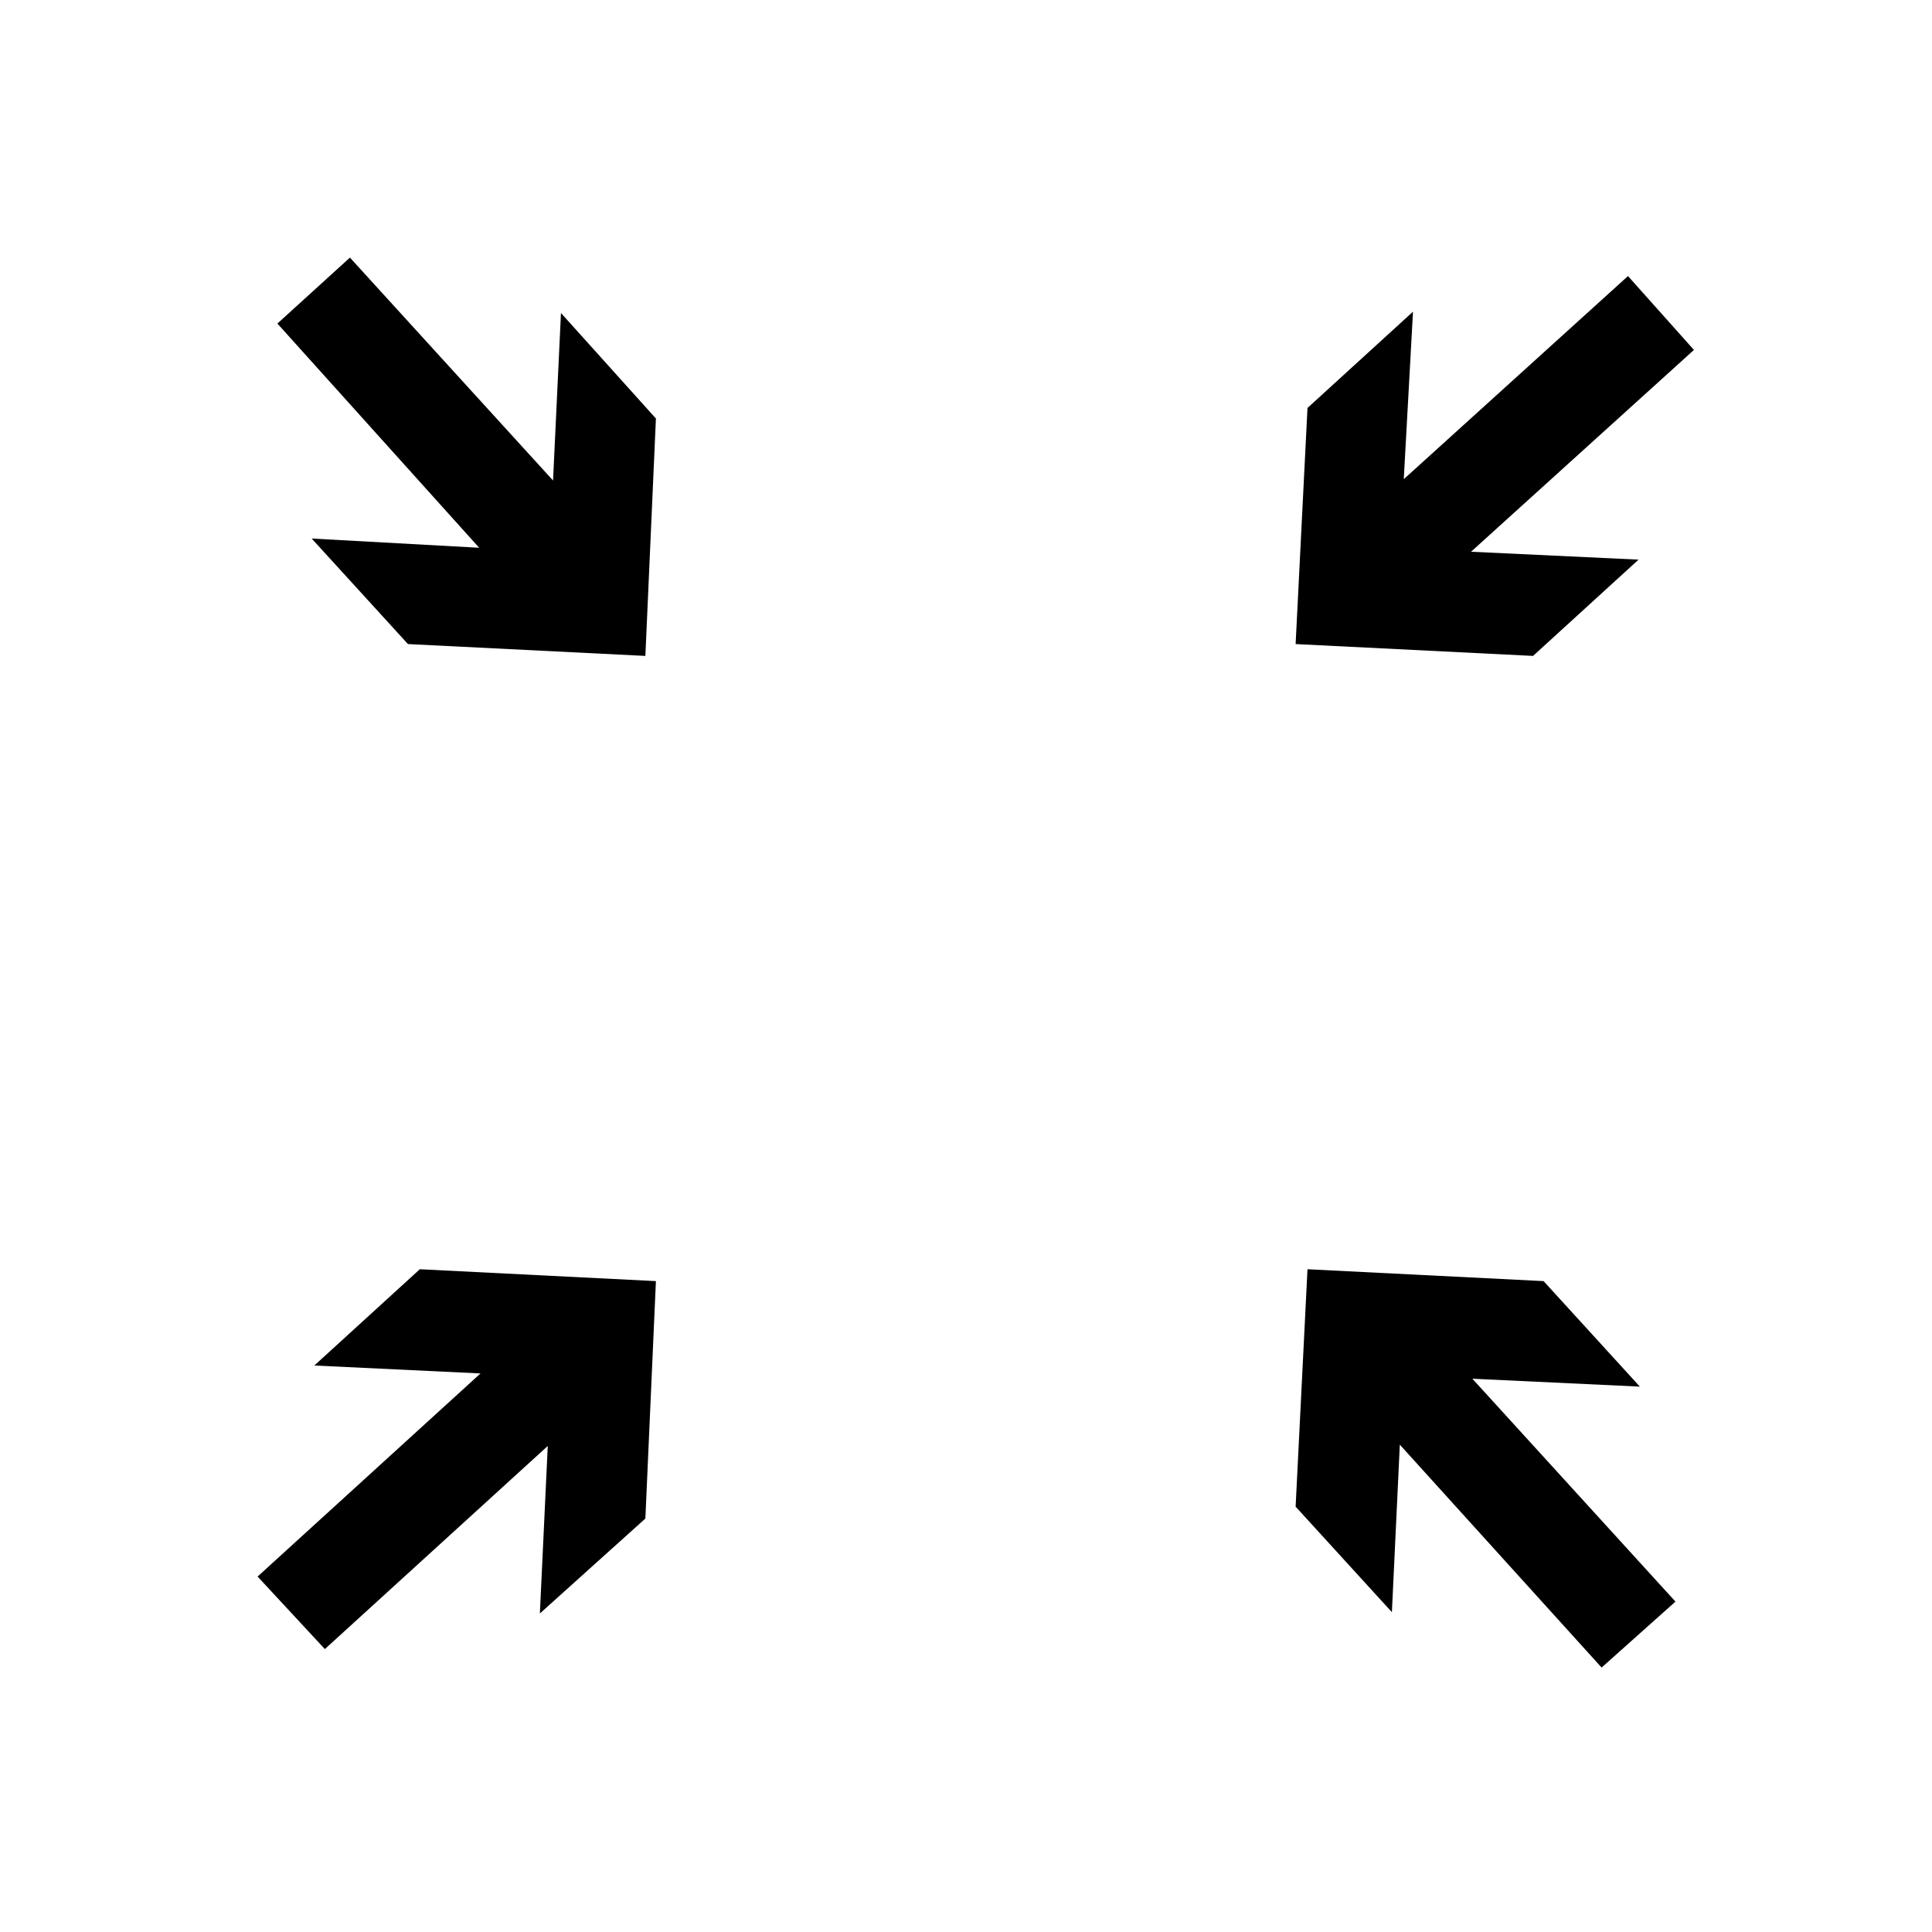
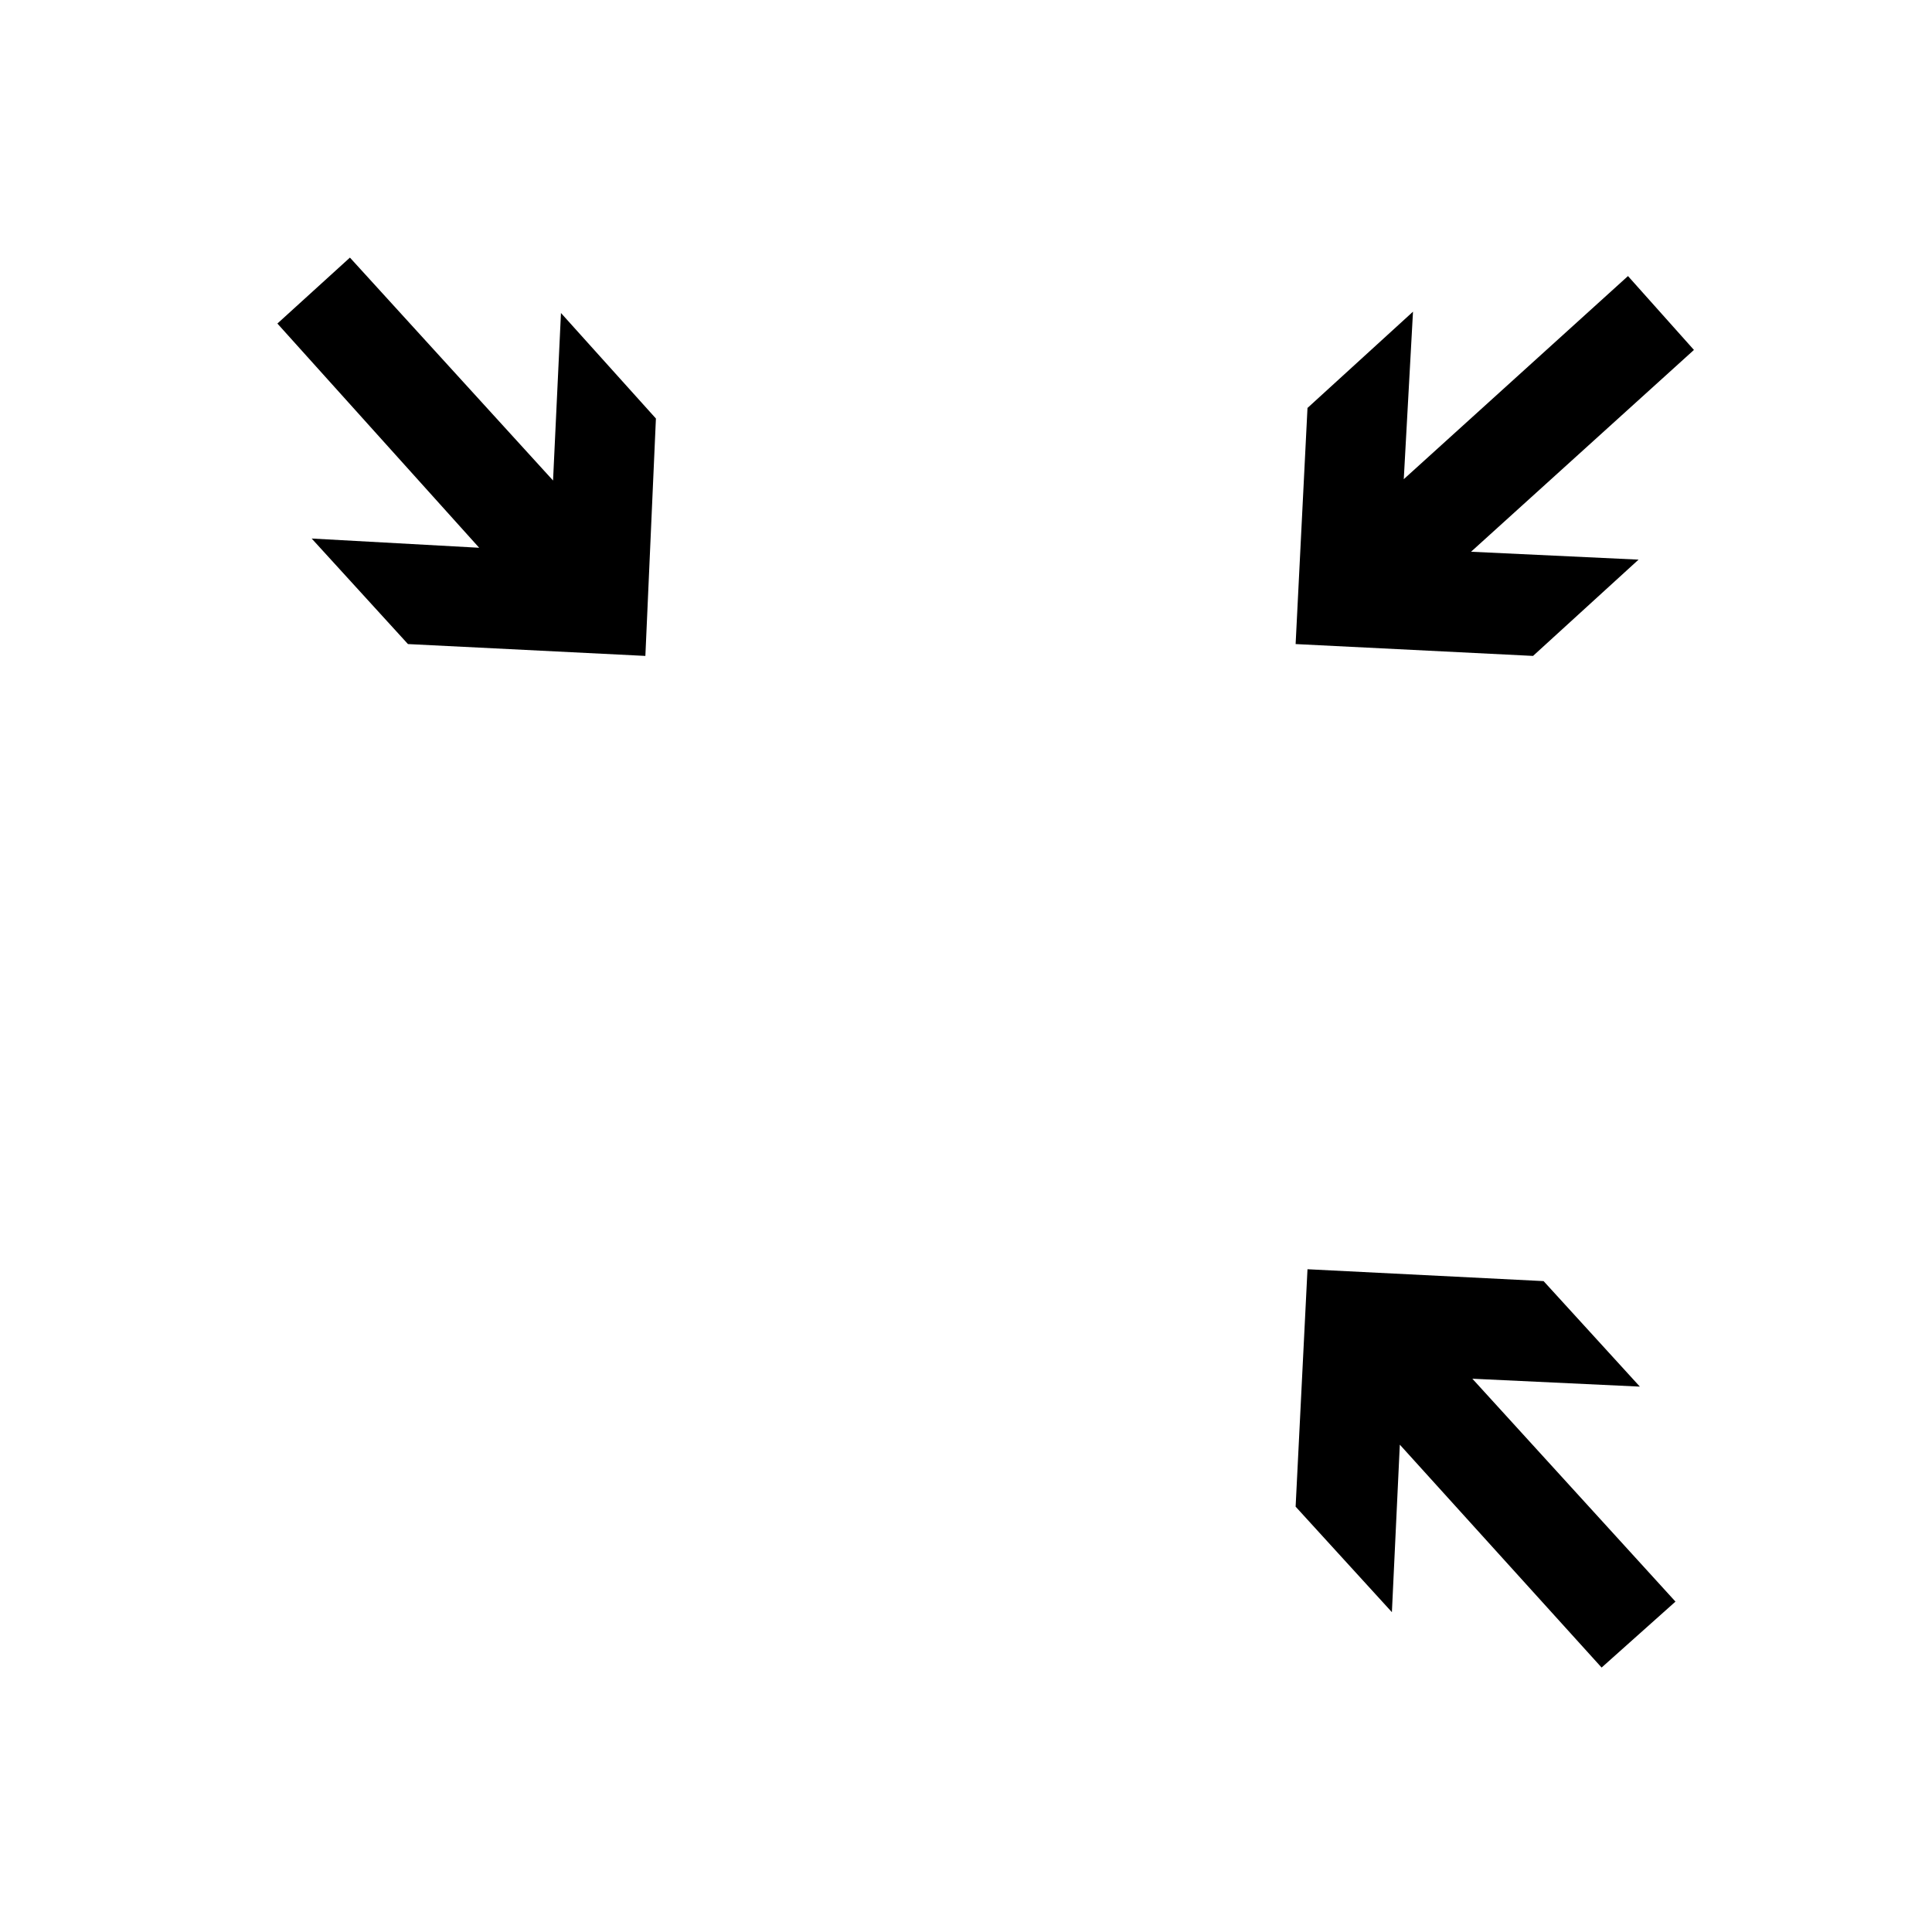
<svg xmlns="http://www.w3.org/2000/svg" width="90" height="90" viewBox="0 0 90 90" fill="none">
  <path d="M26.132 14.581L25.763 22.384L16.301 12L12.922 15.072L22.322 25.517L14.519 25.087L19.004 30.003L30.064 30.555L30.555 19.496L26.132 14.581Z" fill="black" />
-   <path d="M78.05 74.609L68.588 64.226L76.391 64.594L71.906 59.679L60.908 59.126L60.355 70.186L64.84 75.101L65.209 67.298L74.609 77.681L78.05 74.609Z" fill="black" />
-   <path d="M19.557 59.126L14.642 63.611L22.384 63.98L12 73.442L15.133 76.821L25.517 67.359L25.149 75.162L30.064 70.739L30.555 59.679L19.557 59.126Z" fill="black" />
+   <path d="M78.05 74.609L68.588 64.226L76.391 64.594L71.906 59.679L60.908 59.126L60.355 70.186L64.84 75.101L65.209 67.298L74.609 77.681L78.05 74.609" fill="black" />
  <path d="M78.91 16.301L75.838 12.86L65.393 22.322L65.823 14.519L60.908 19.004L60.355 30.003L71.415 30.555L76.33 26.07L68.527 25.702L78.91 16.301Z" fill="black" />
</svg>